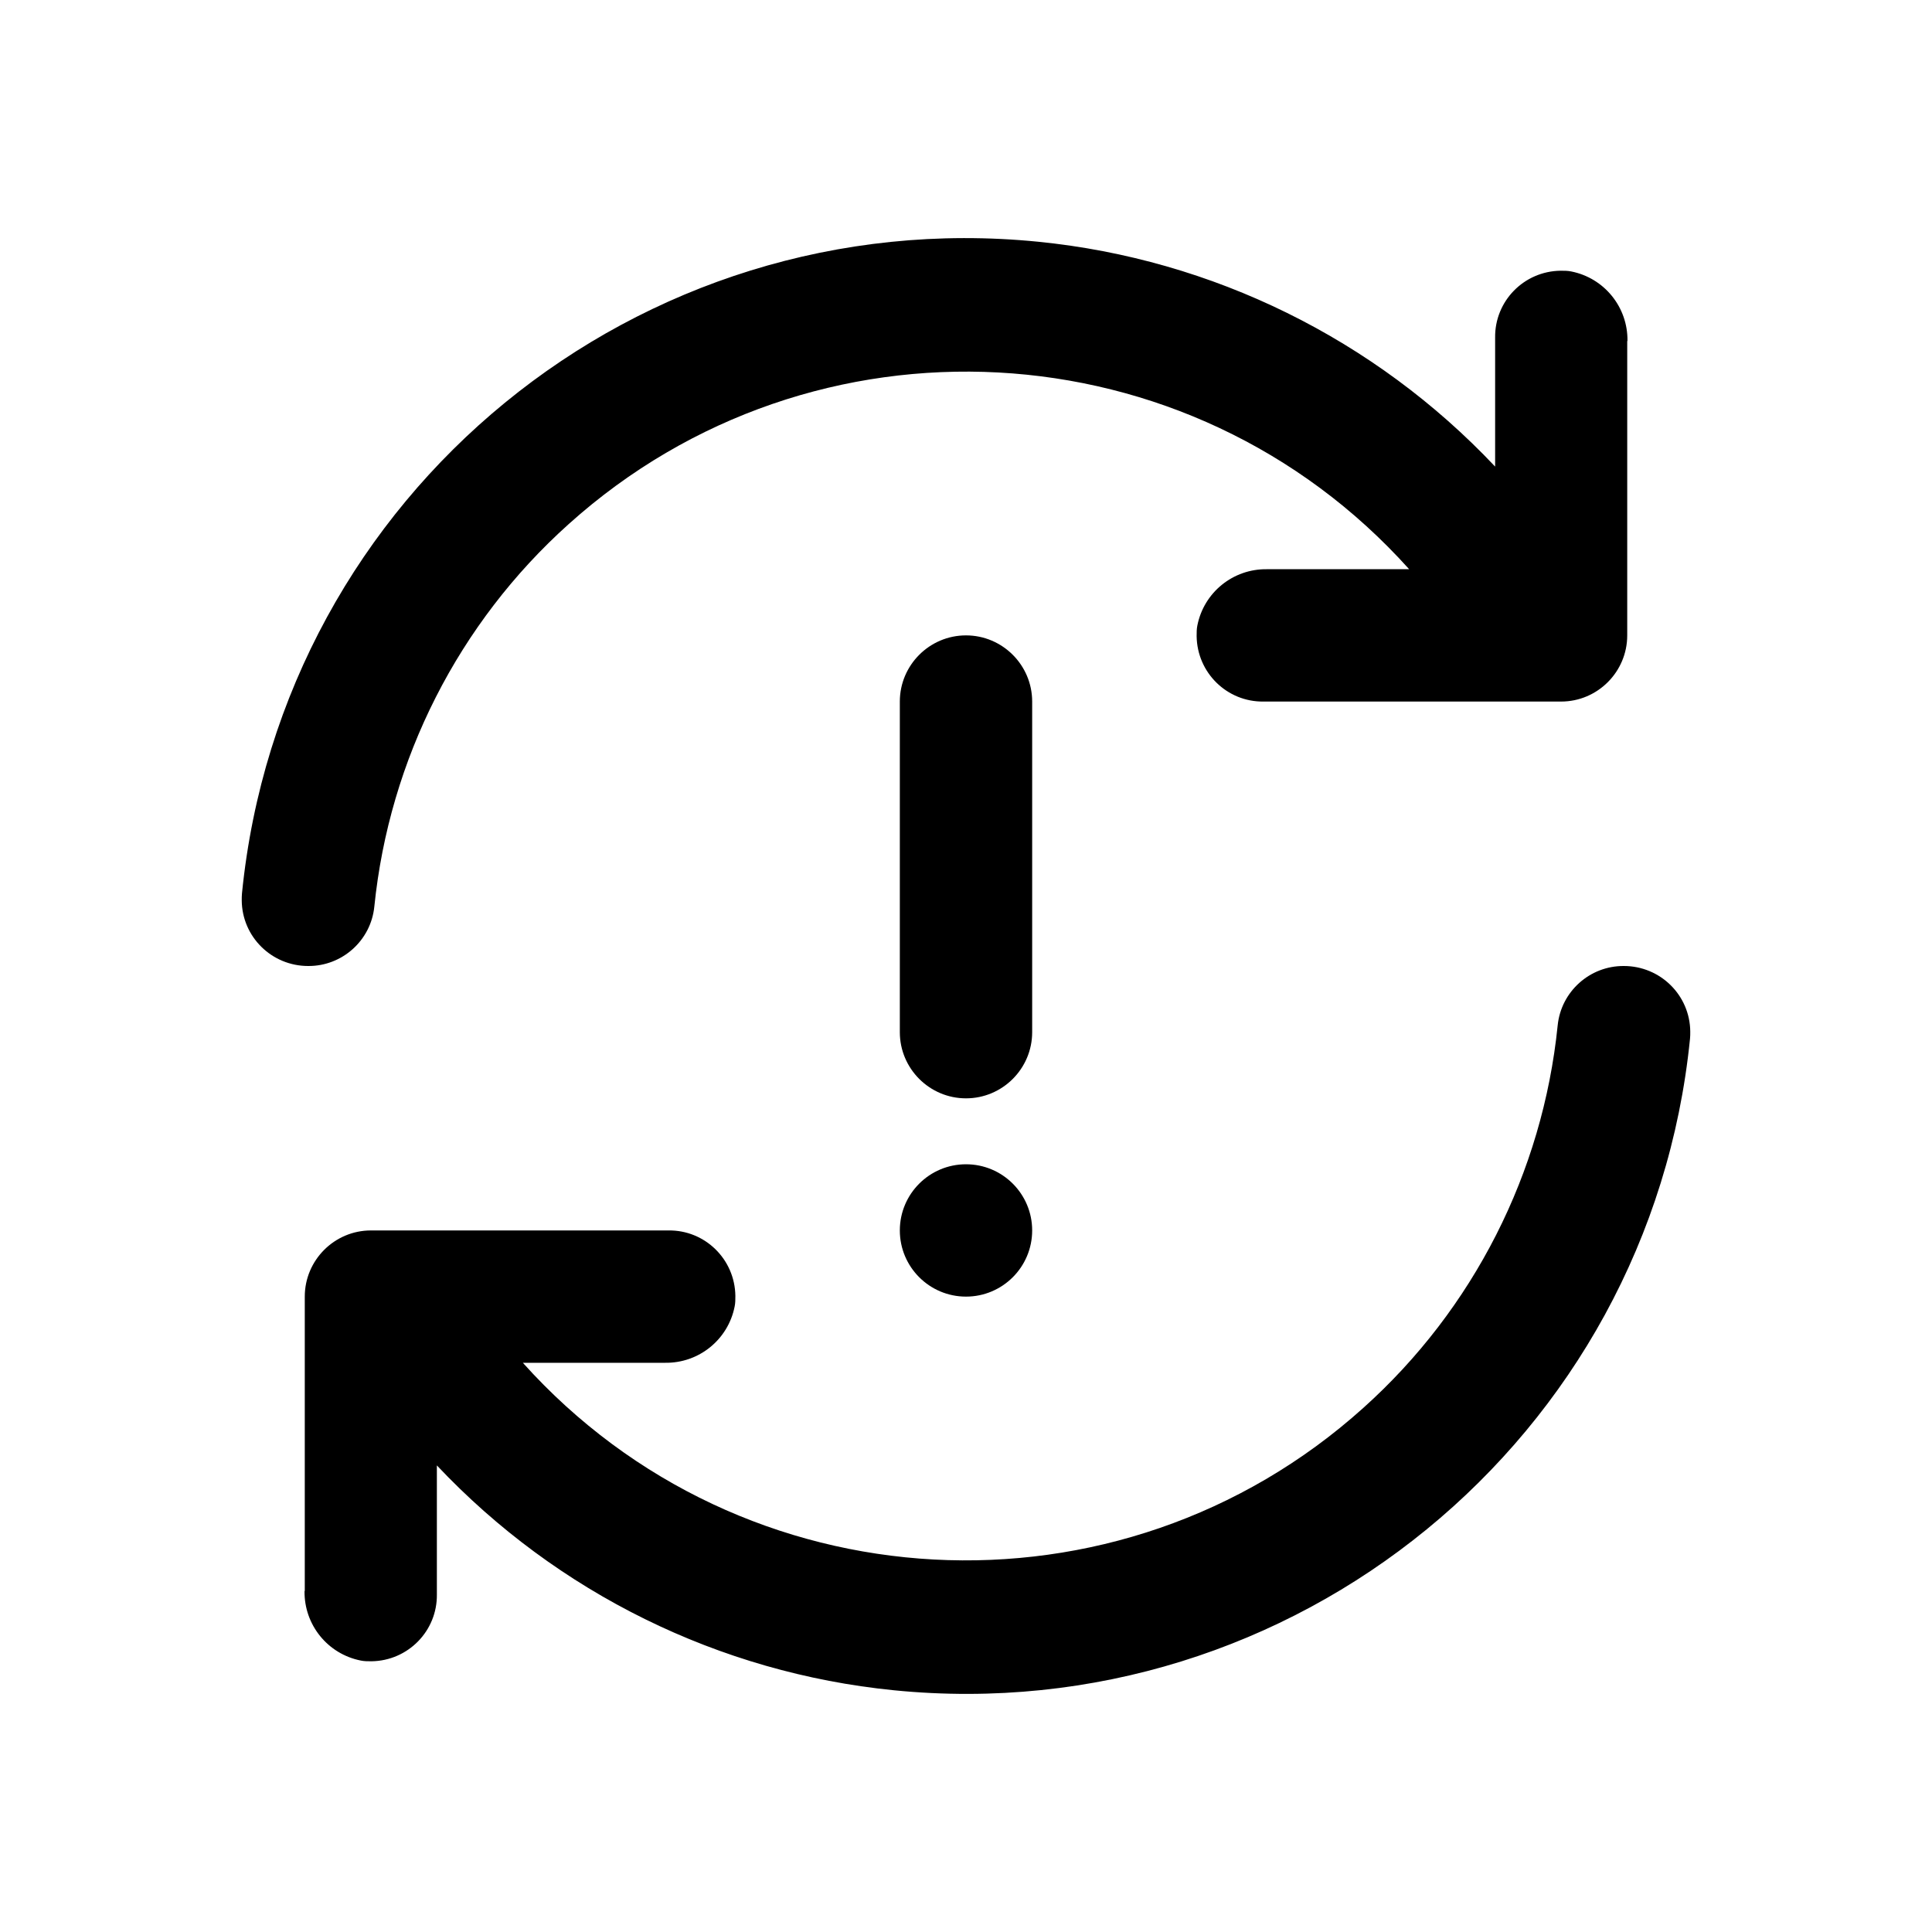
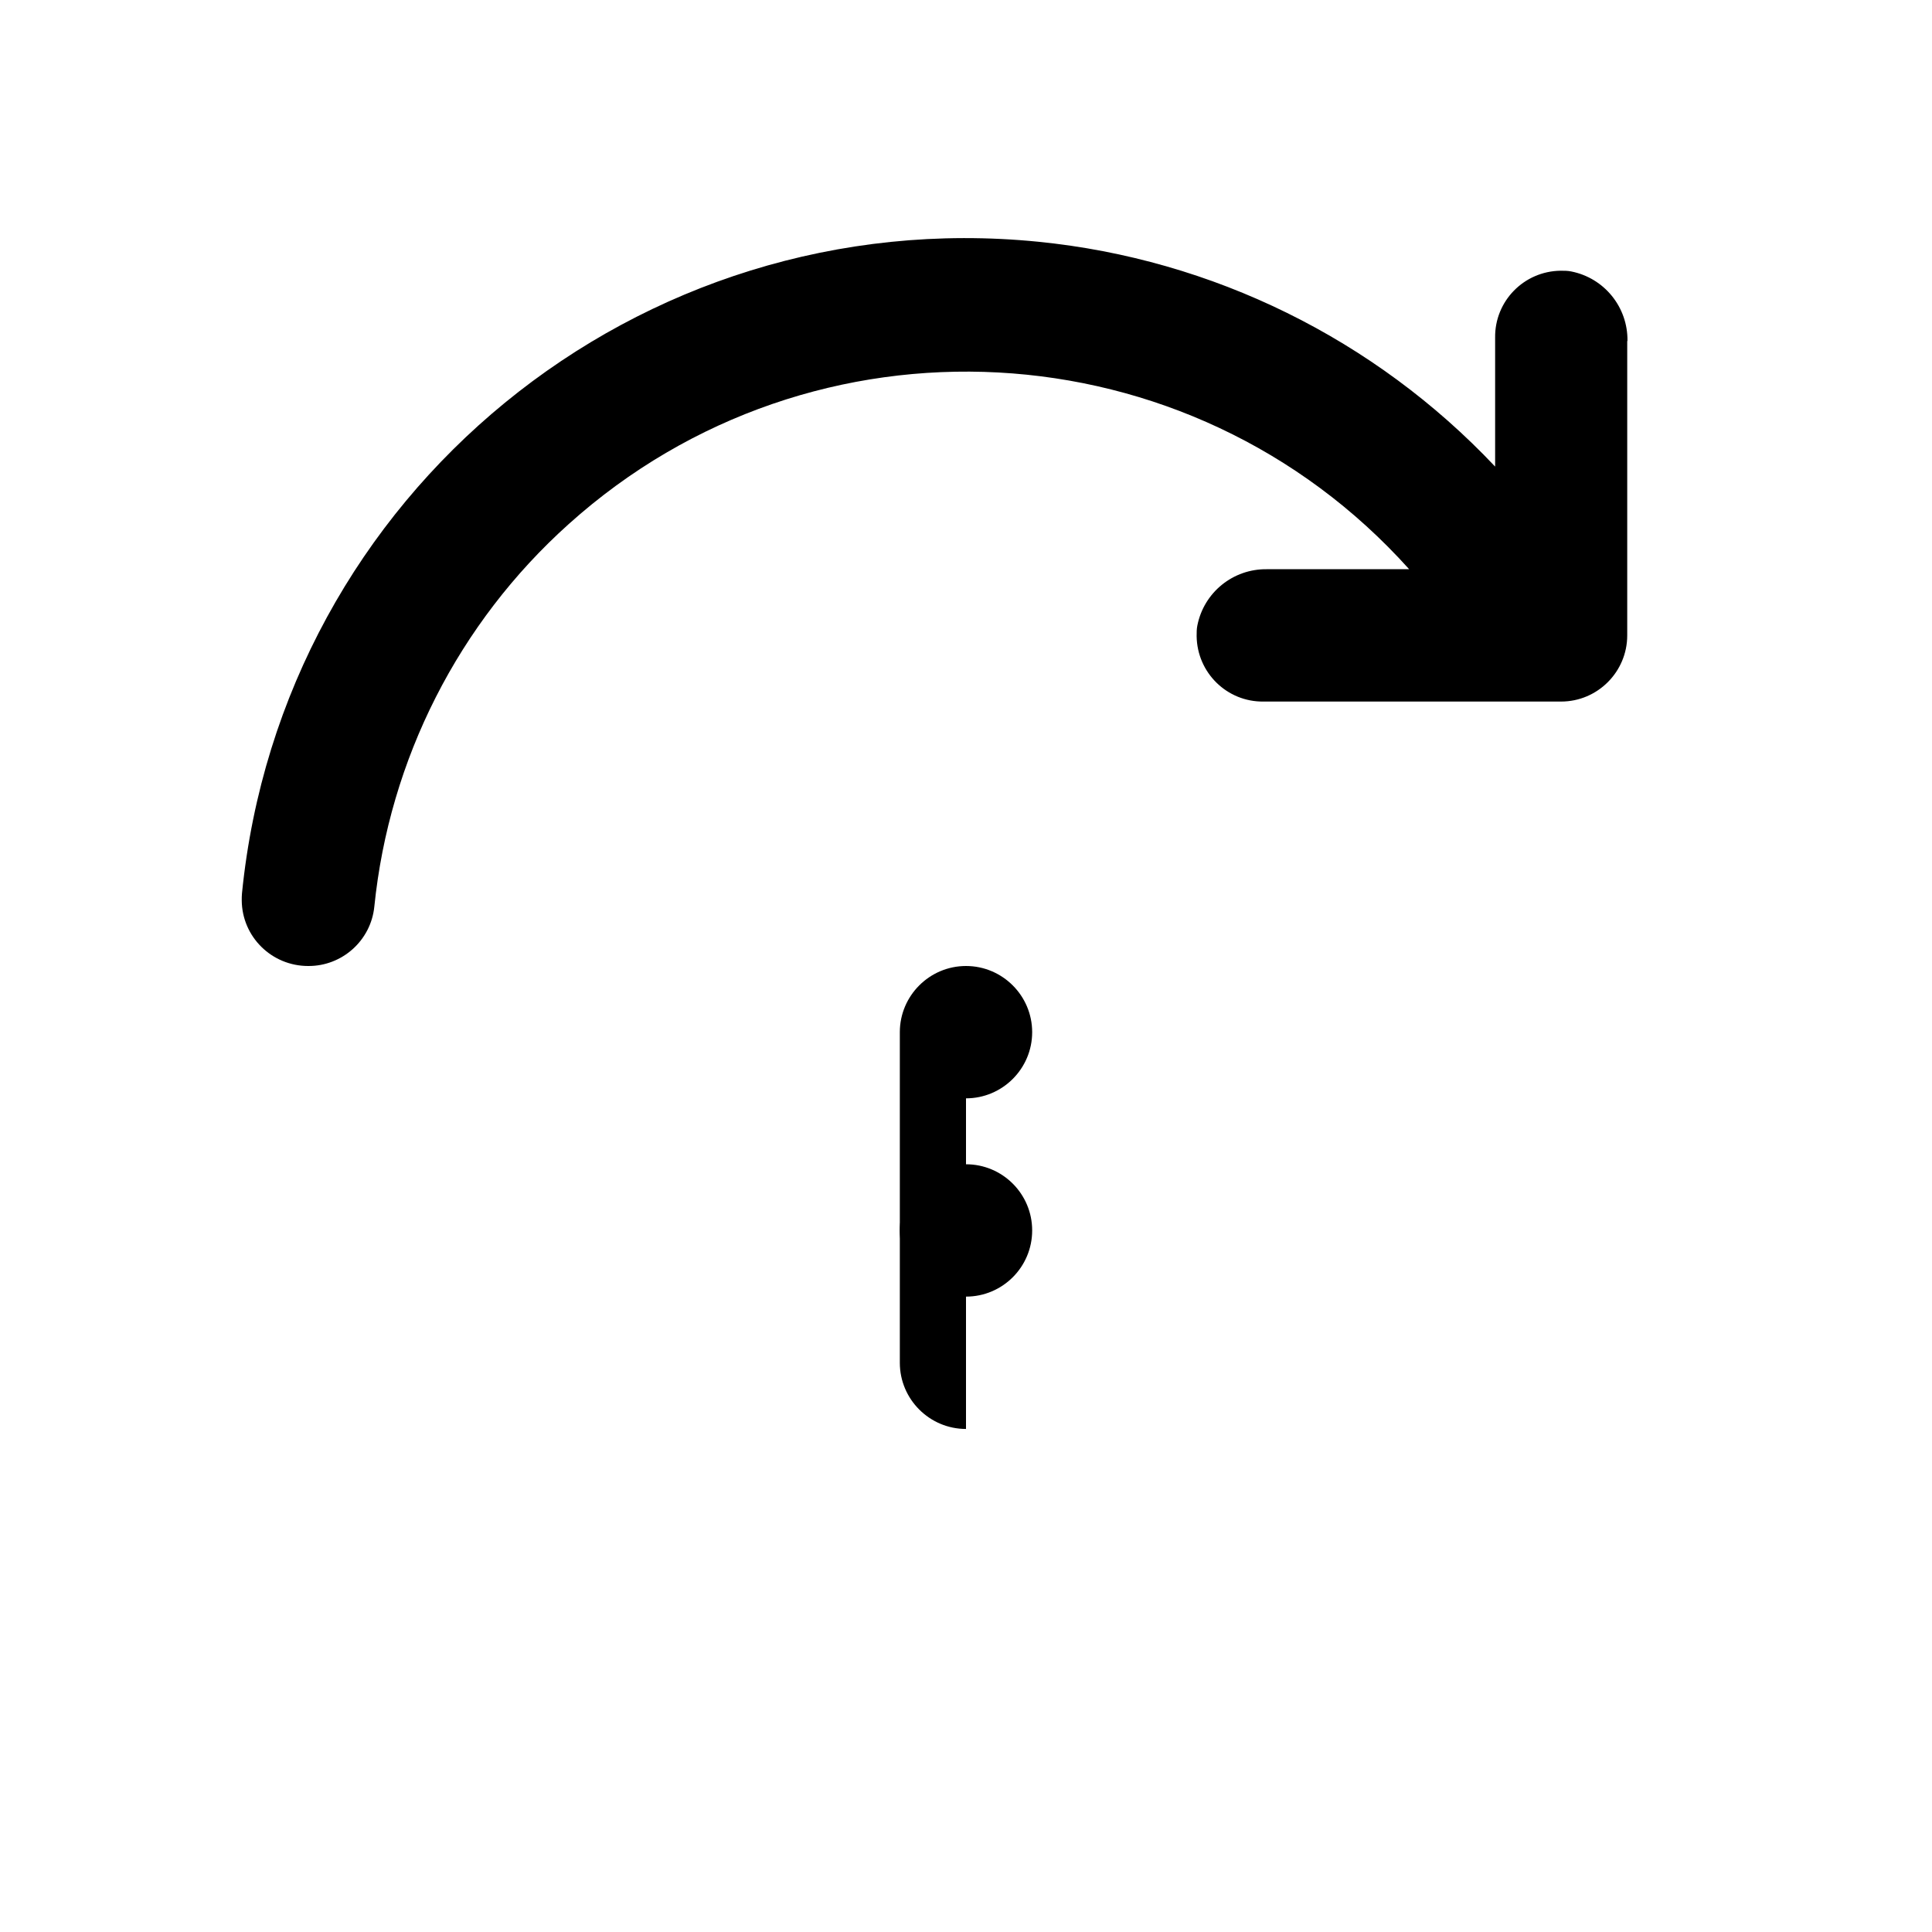
<svg xmlns="http://www.w3.org/2000/svg" id="Layer_1" version="1.1" viewBox="0 0 800 800">
  <defs>
    <style> .st0 { fill: none; } </style>
  </defs>
  <g id="Layer_2">
    <g id="invisible_box">
-       <rect class="st0" width="800" height="800" />
-     </g>
+       </g>
    <g id="icons_Q2">
      <path d="M673.8,141.2v121.9c0,15.1-12.3,27.4-27.4,27.4h-123.2c-15.1.2-27.5-11.9-27.7-27.1,0-1.5,0-3,.3-4.4,2.7-13.7,14.8-23.5,28.8-23.3h58.9c-90.9-101.3-246.8-109.7-348-18.7-45.6,40.9-74.3,97.4-80.5,158.4-1.4,14-13.3,24.7-27.4,24.6h0c-15.1,0-27.4-12.1-27.5-27.2,0-1,0-1.9.1-2.9C116.7,204.3,264.3,83.6,429.9,100.1c72.2,7.2,139.4,40.3,189.2,93.1v-53.4c-.2-15.1,11.9-27.5,27.1-27.7,1.5,0,3,0,4.4.3,13.7,2.7,23.5,14.8,23.3,28.8Z" />
-       <path d="M126.2,658.8v-121.9c0-15.1,12.3-27.4,27.4-27.4h123.2c15.1-.2,27.5,11.9,27.7,27.1,0,1.5,0,3-.3,4.4-2.7,13.7-14.8,23.5-28.8,23.3h-58.9c90.9,101.3,246.8,109.7,348,18.7,45.6-40.9,74.3-97.4,80.5-158.4,1.4-14,13.3-24.7,27.4-24.6h0c15.1,0,27.4,12.1,27.5,27.2,0,1,0,1.9-.1,2.9-16.6,165.5-164.2,286.3-329.7,269.8-72.2-7.2-139.4-40.3-189.2-93.1v53.4c.2,15.1-11.9,27.5-27.1,27.7-1.5,0-3,0-4.4-.3-13.7-2.7-23.5-14.8-23.3-28.8Z" />
-       <path d="M400,454.8c15.1,0,27.4-12.3,27.4-27.4v-136.9c0-15.1-12.3-27.4-27.4-27.4s-27.4,12.3-27.4,27.4v136.9c0,15.1,12.3,27.4,27.4,27.4Z" />
+       <path d="M400,454.8c15.1,0,27.4-12.3,27.4-27.4c0-15.1-12.3-27.4-27.4-27.4s-27.4,12.3-27.4,27.4v136.9c0,15.1,12.3,27.4,27.4,27.4Z" />
      <circle cx="400" cy="509.5" r="27.4" />
    </g>
  </g>
</svg>